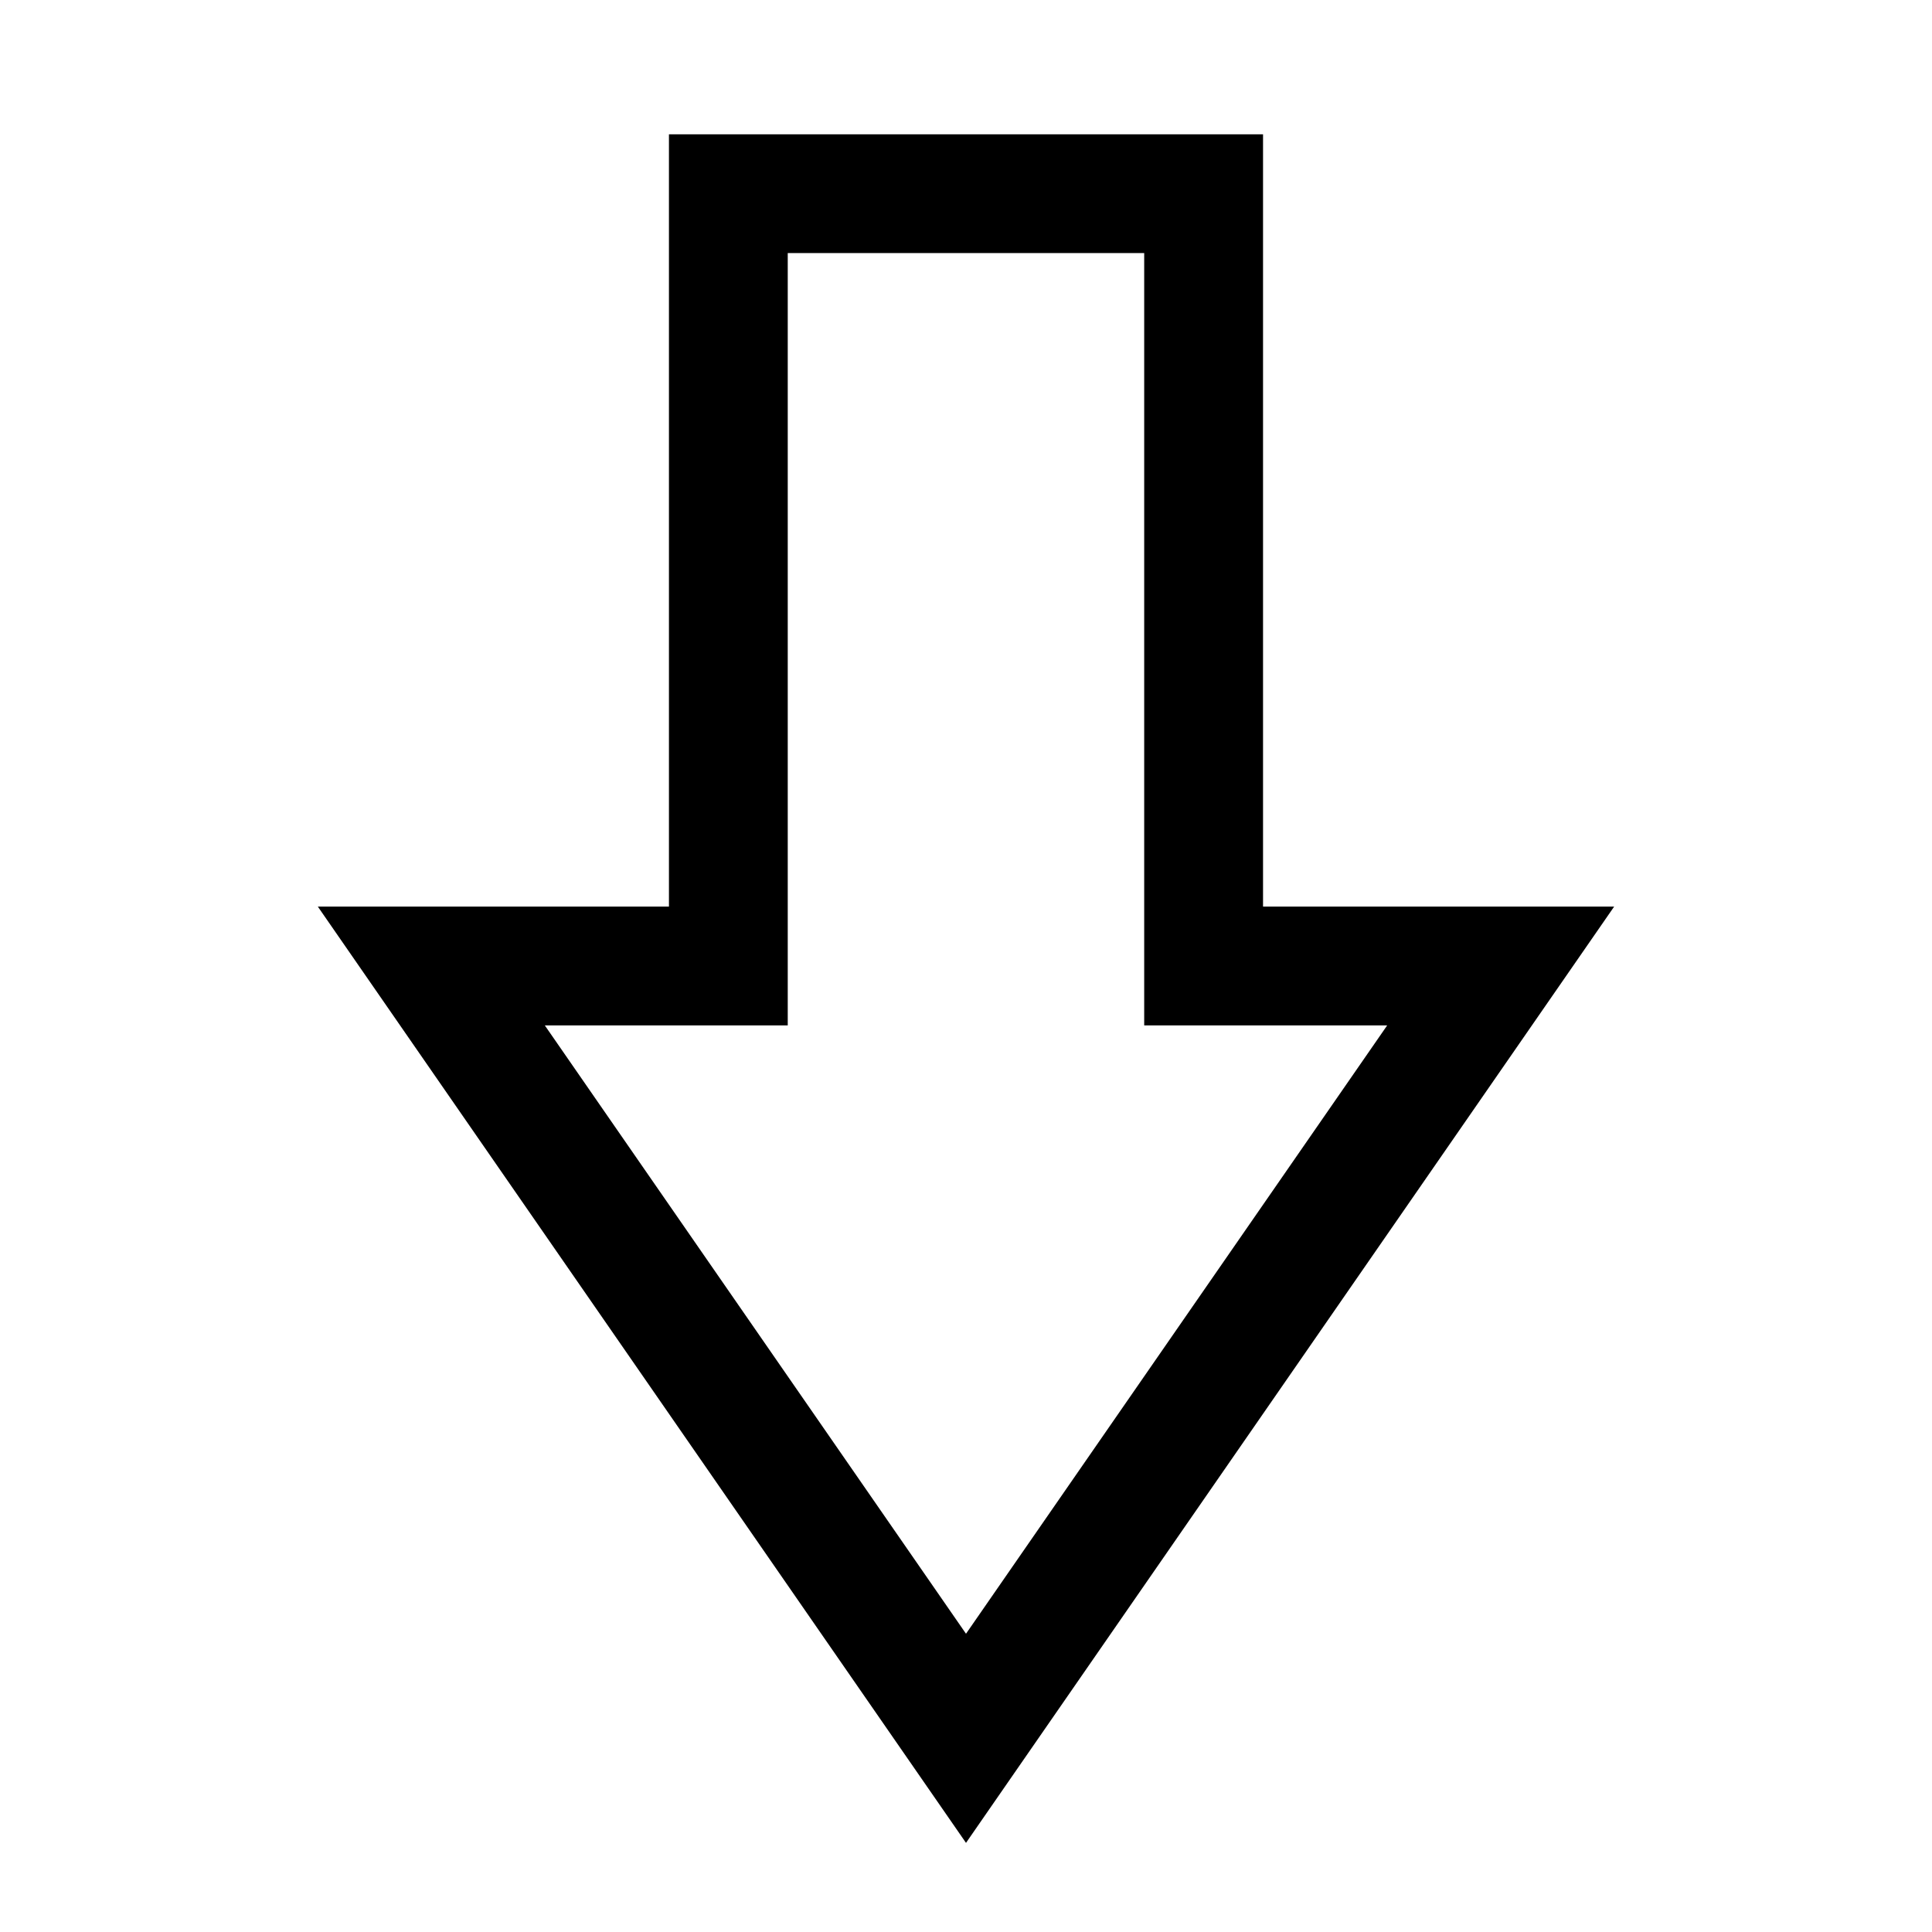
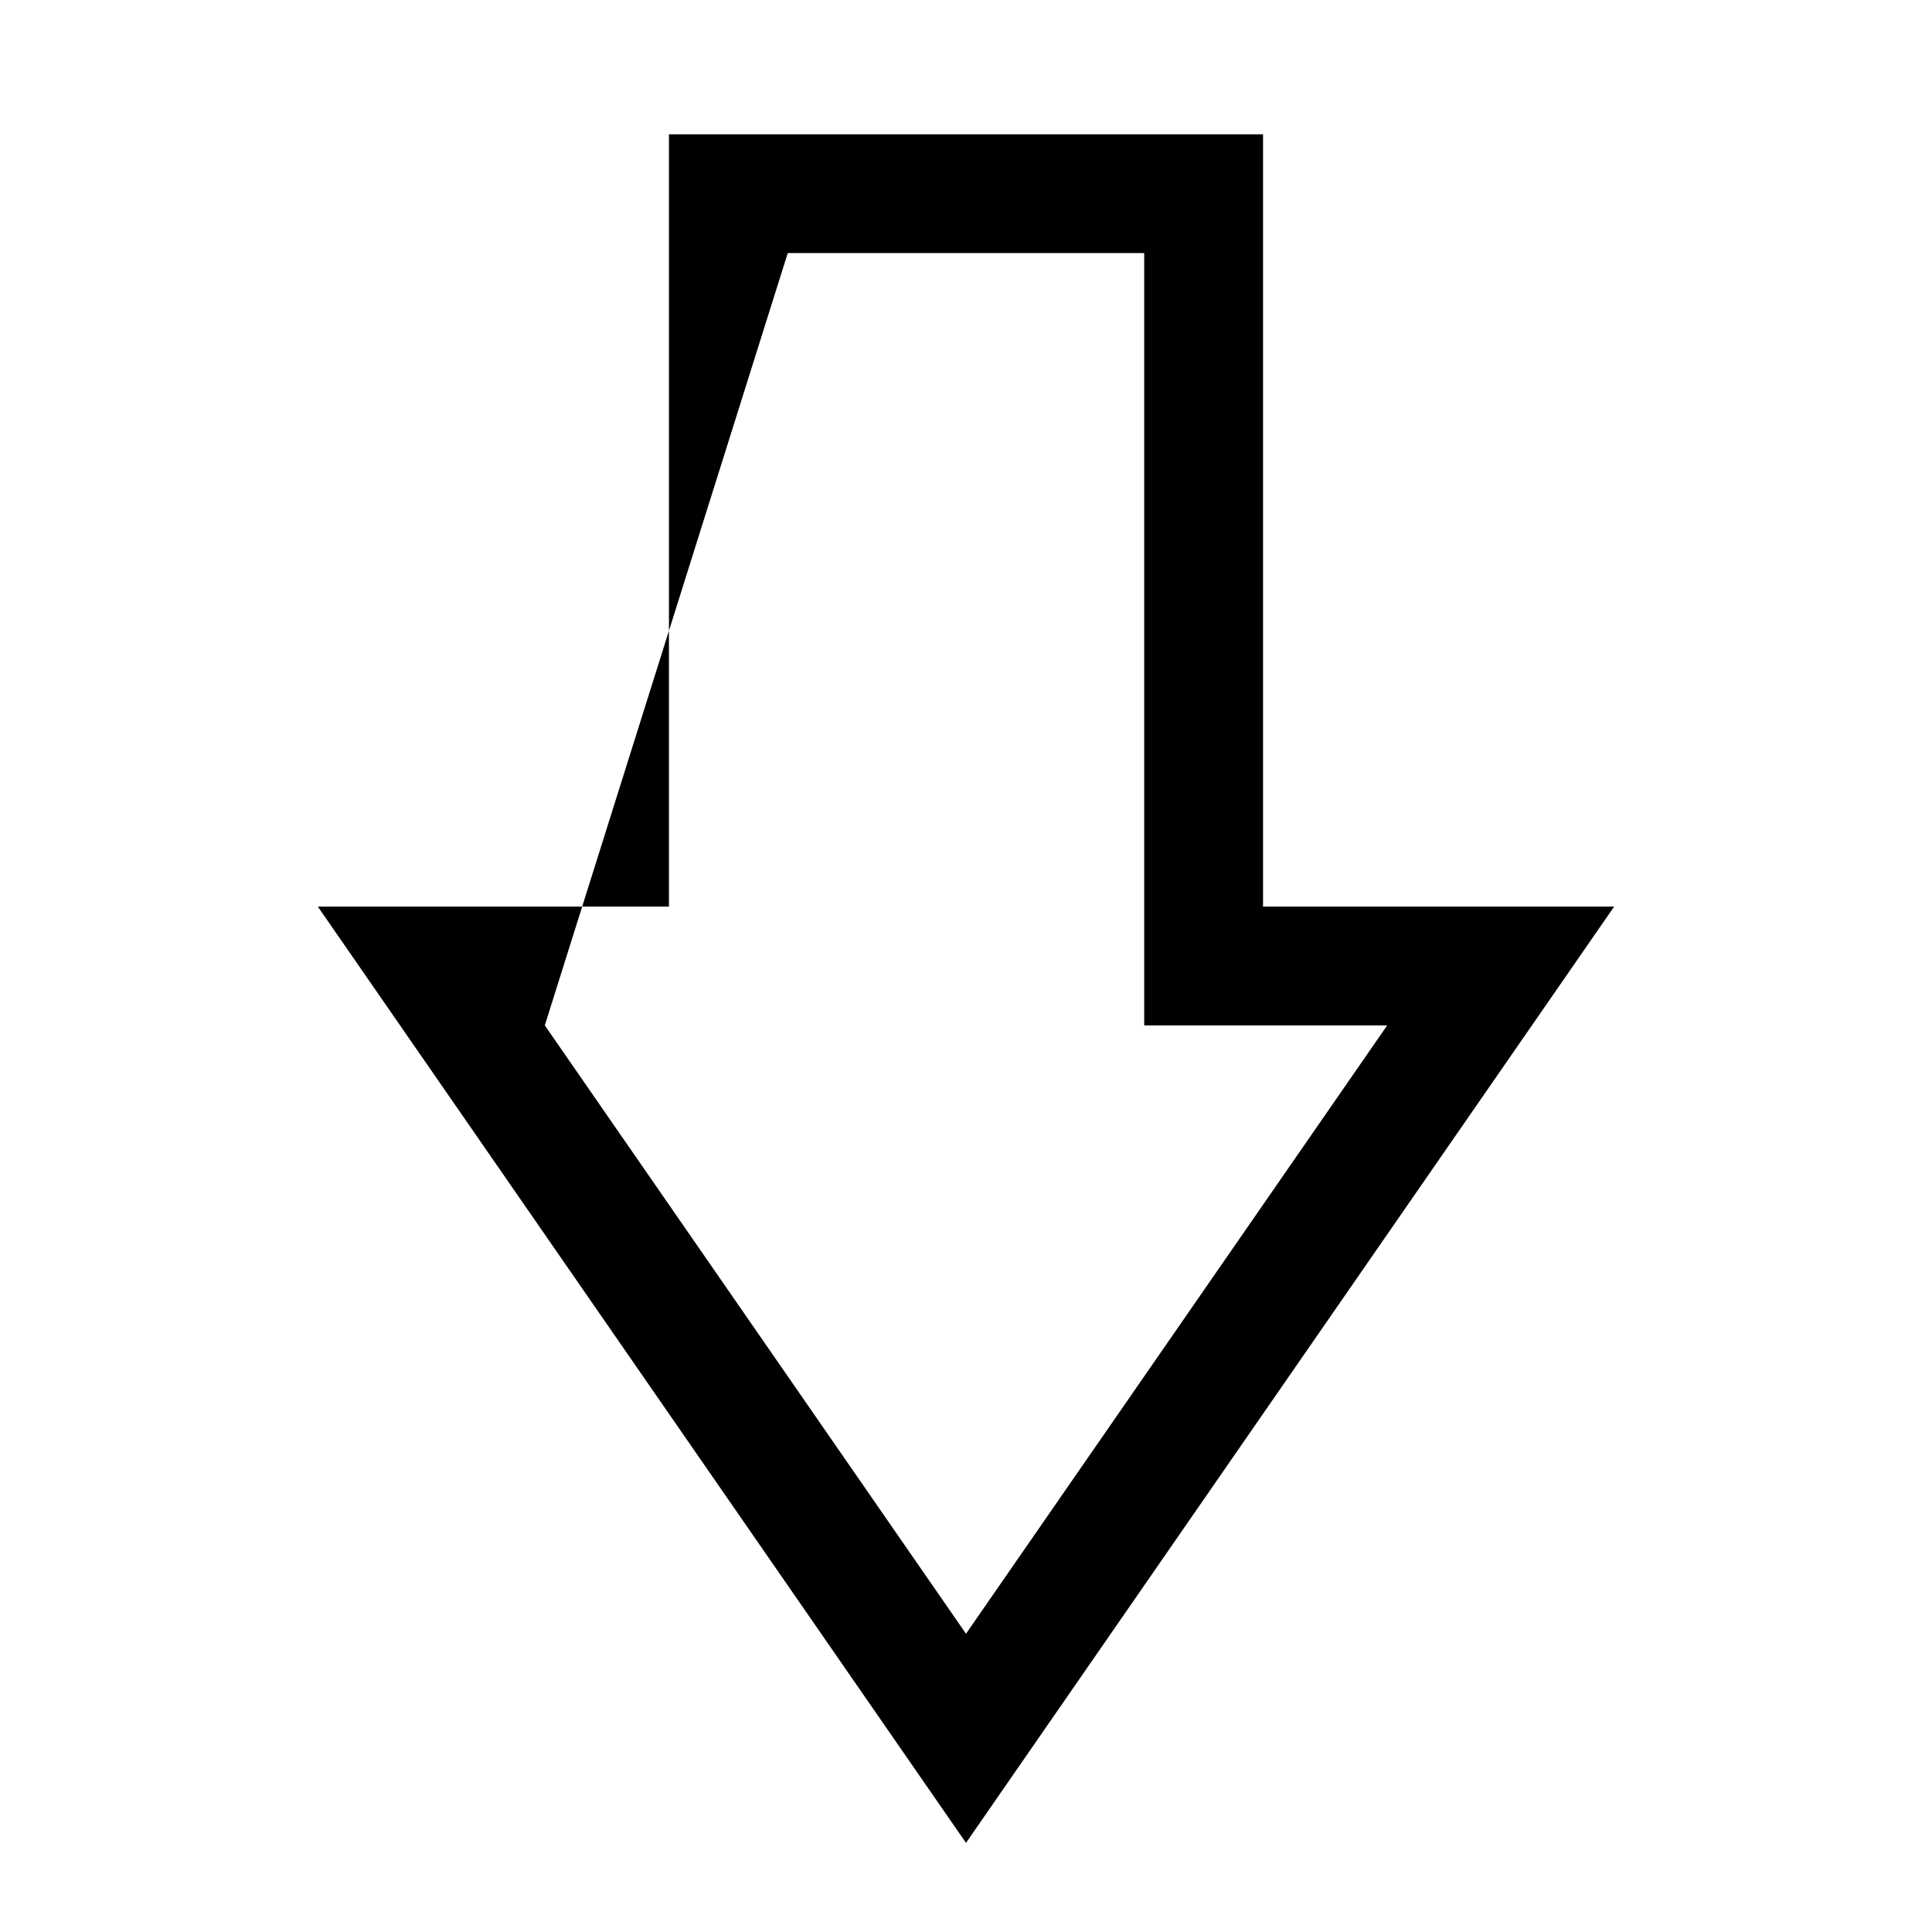
<svg xmlns="http://www.w3.org/2000/svg" fill="#000000" width="800px" height="800px" version="1.1" viewBox="144 144 512 512">
-   <path d="m400 632.38-171.77-248.12h93.047v-204.67h157.44v204.67h93.047zm-111.62-216.64 111.62 161.22 111.62-161.22h-64.395v-204.67h-94.465v204.67z" />
+   <path d="m400 632.38-171.77-248.12h93.047v-204.67h157.44v204.67h93.047zm-111.62-216.64 111.62 161.22 111.62-161.22h-64.395v-204.67h-94.465z" />
</svg>